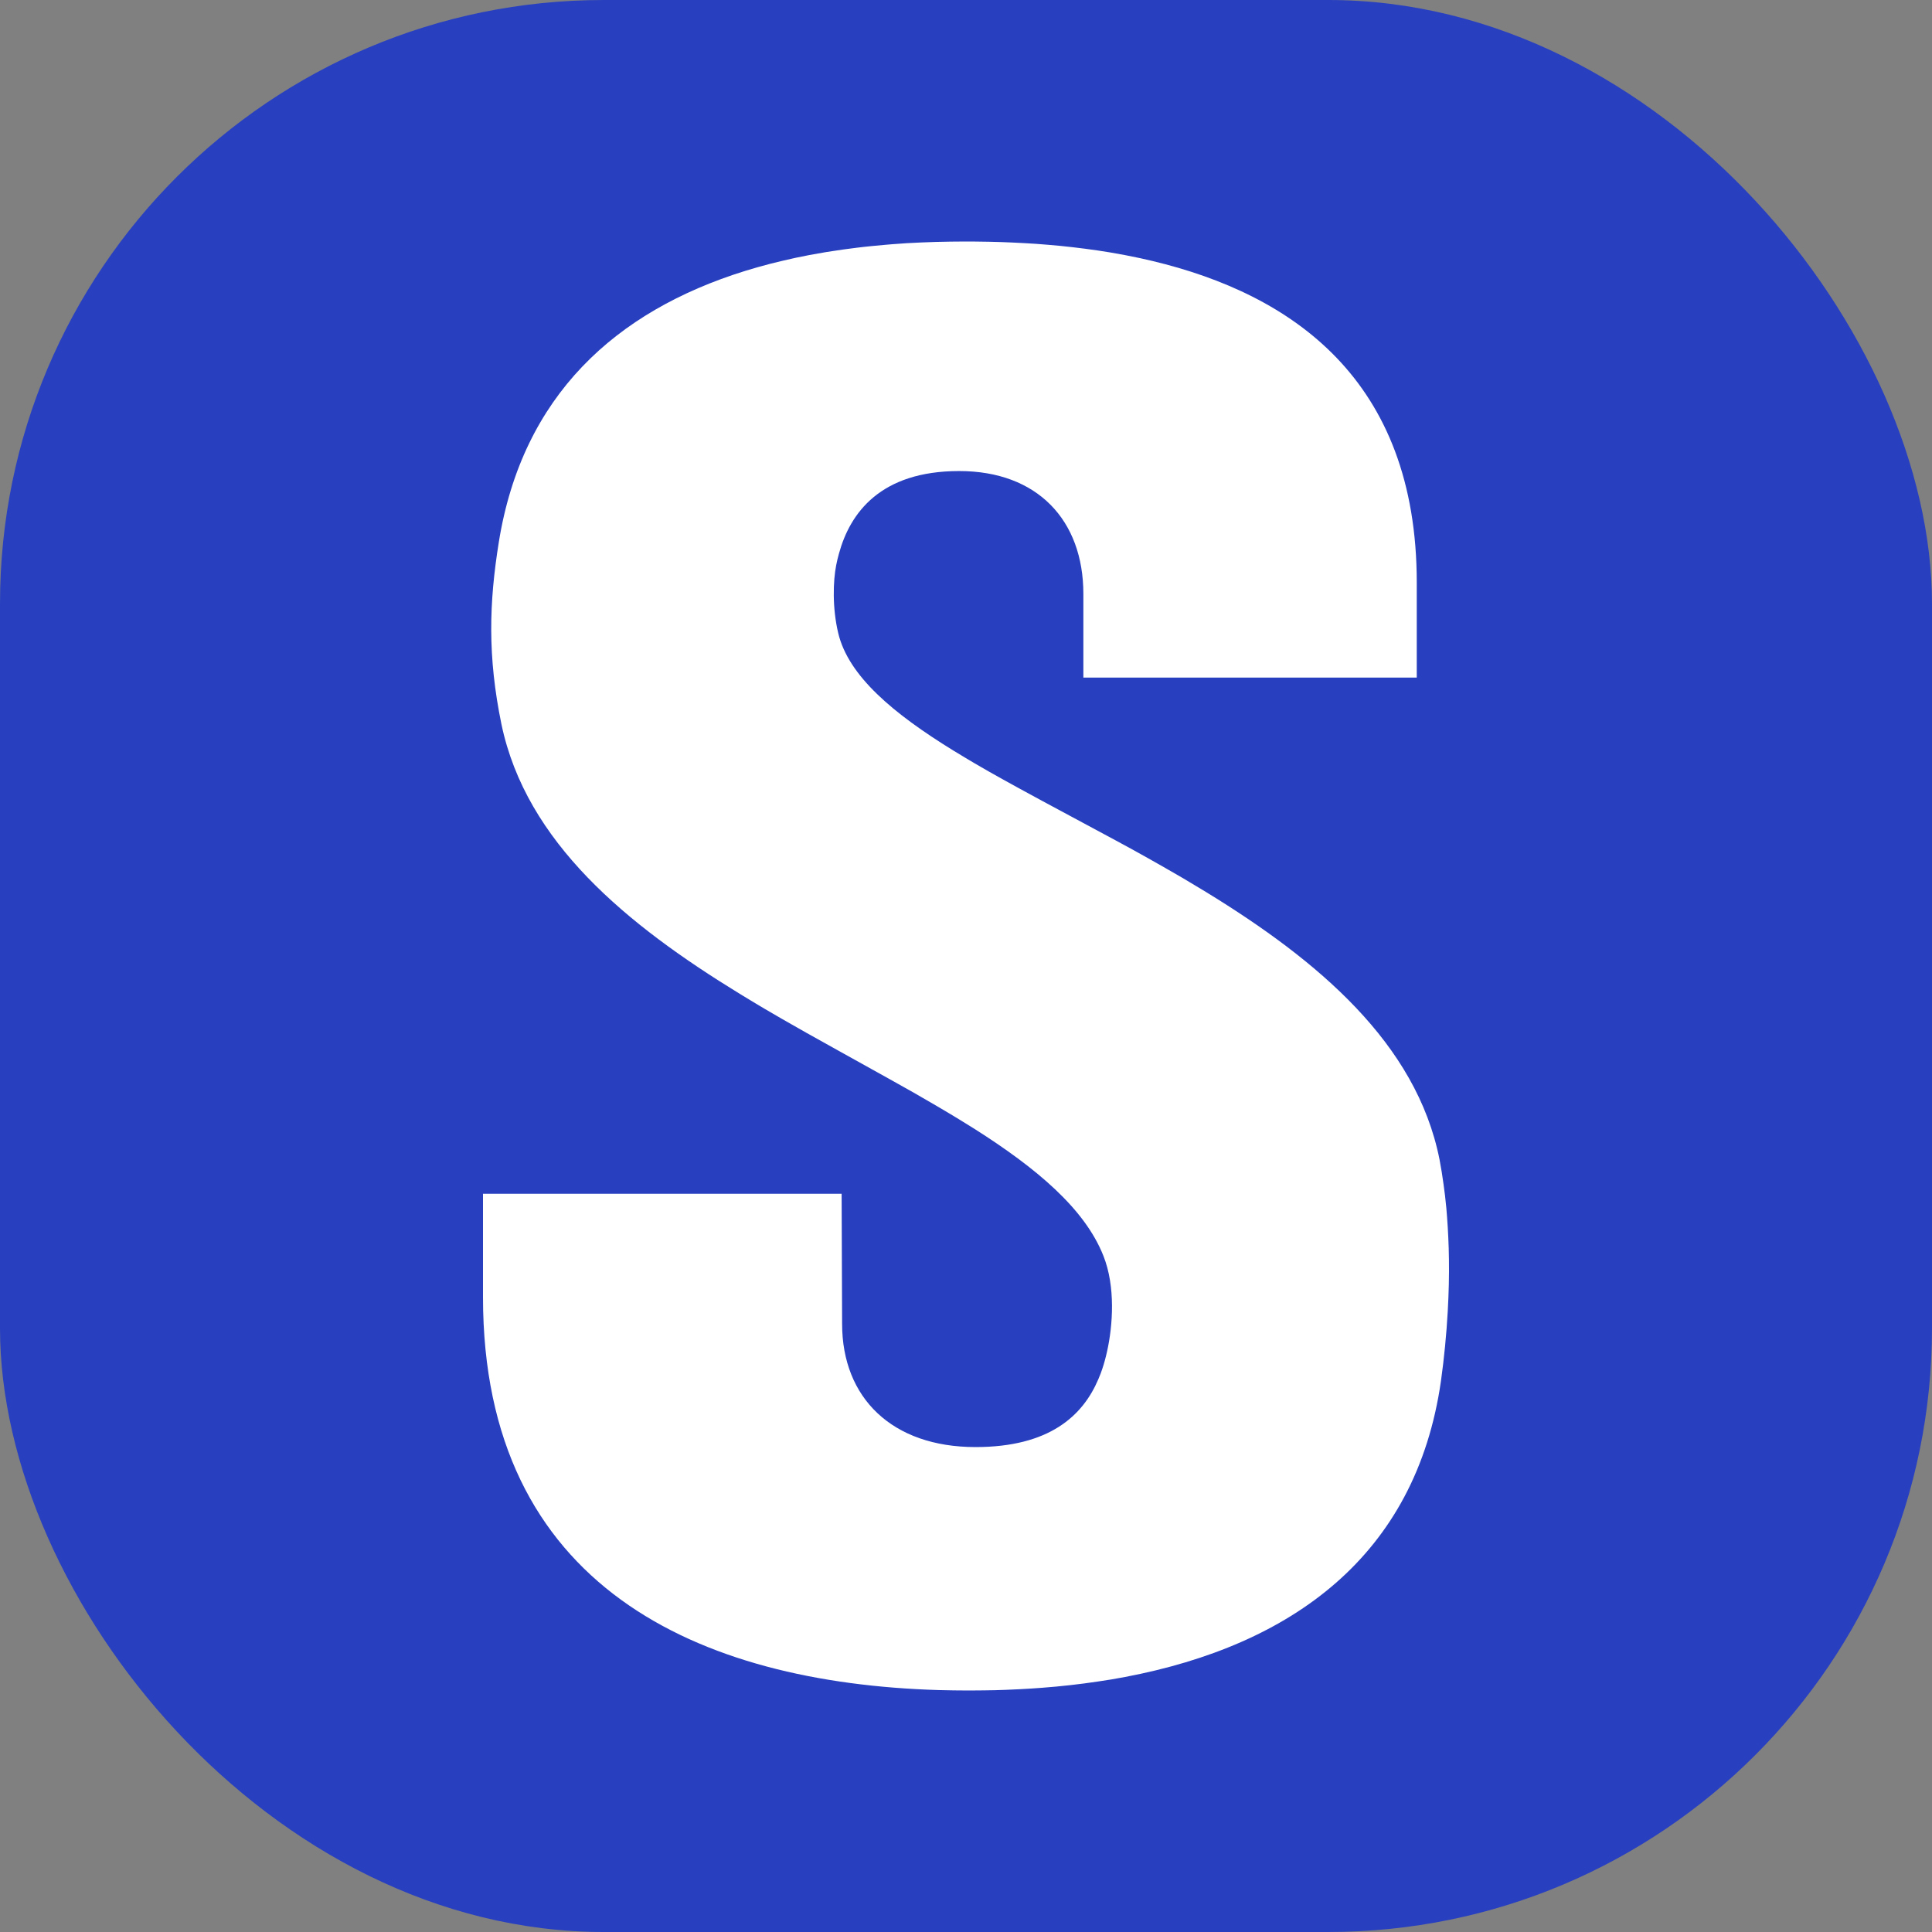
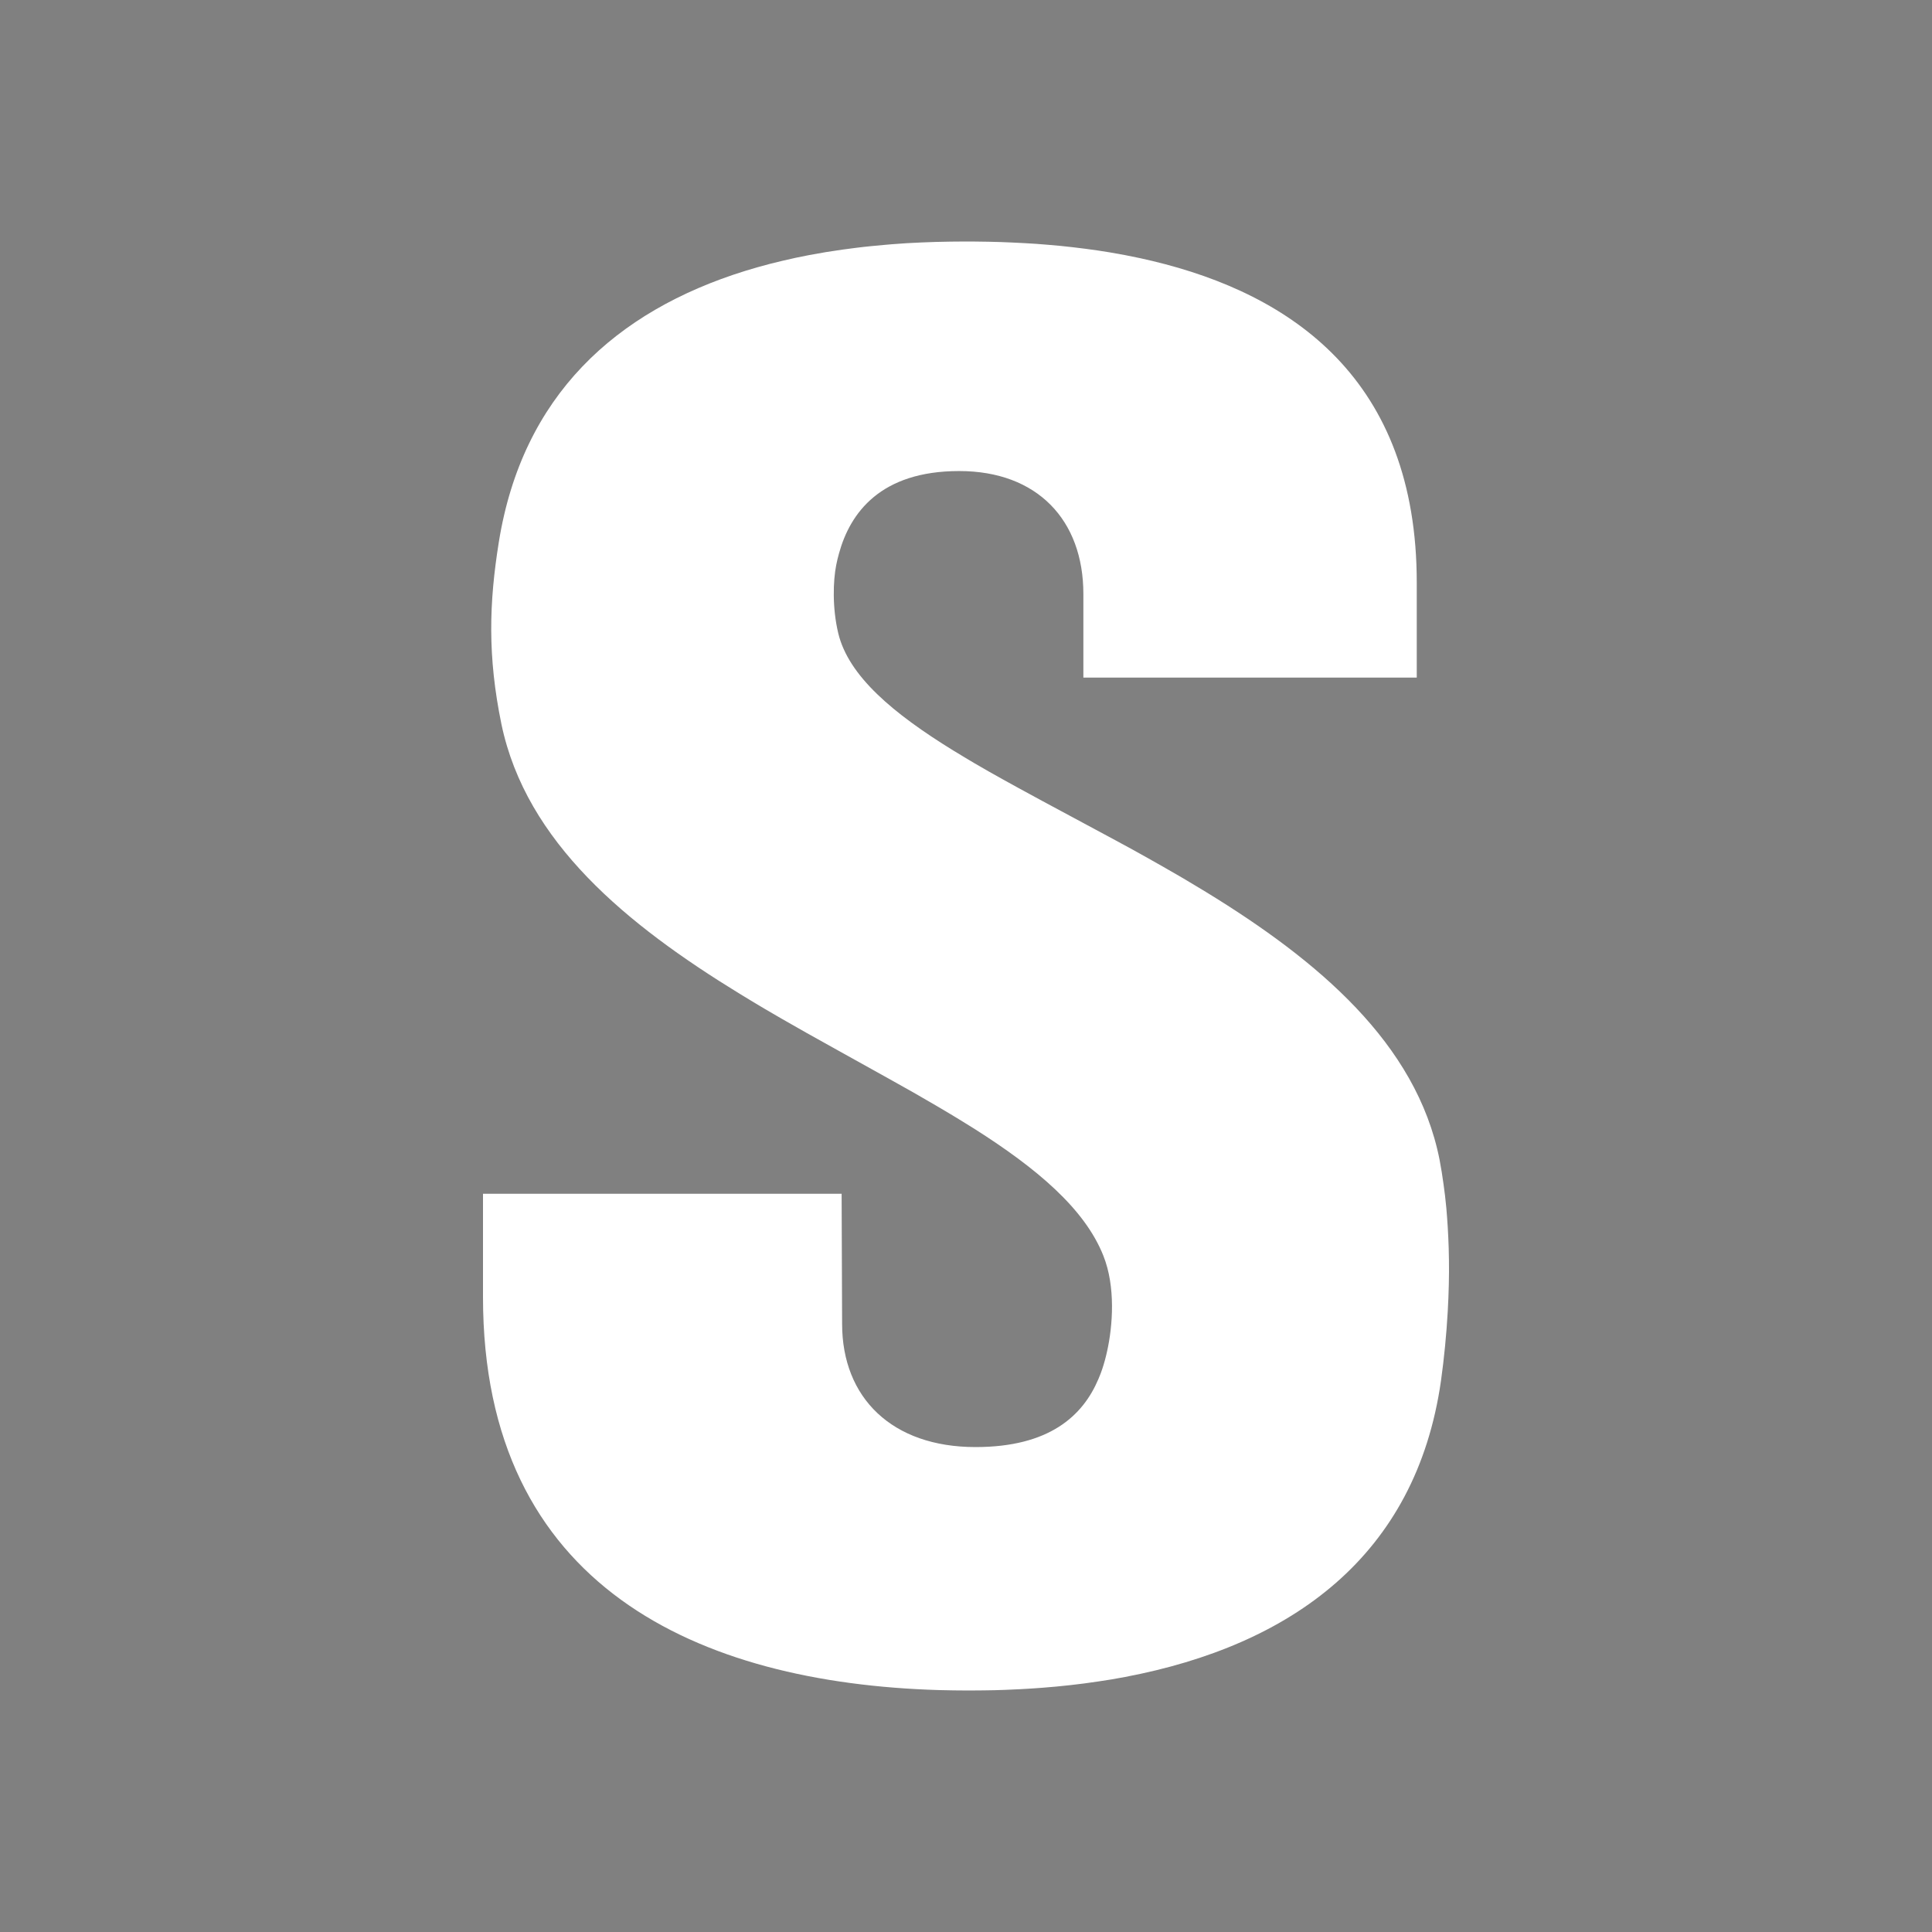
<svg xmlns="http://www.w3.org/2000/svg" width="32" height="32" viewBox="0 0 32 32" fill="none">
  <rect x="0" y="0" width="32" height="32" fill="#808080" stroke="none" />
-   <rect width="32" height="32" rx="10" fill="rgba(40,64,191,1)" />
  <path d="M13.884 10.488C13.783 10.065 13.799 9.62 13.85 9.361L13.871 9.264L13.896 9.168C14.08 8.495 14.584 7.802 15.887 7.802C17.182 7.802 17.944 8.616 17.944 9.837V11.223H23.466V9.65C23.466 6.287 21.399 4.875 19.089 4.323L18.888 4.277C18.72 4.241 18.55 4.208 18.381 4.18L18.177 4.148L17.974 4.12L17.77 4.095L17.567 4.073C17.5 4.067 17.433 4.061 17.365 4.055L17.164 4.039L16.965 4.027L16.766 4.017L16.57 4.009L16.376 4.004L16.089 4H15.995C15.912 4 15.829 4.001 15.747 4.002L15.502 4.007C15.339 4.012 15.177 4.019 15.018 4.028L14.779 4.045C14.739 4.048 14.7 4.051 14.661 4.055L14.426 4.077C14.348 4.085 14.27 4.093 14.193 4.103L13.963 4.133C13.774 4.159 13.586 4.19 13.402 4.225L13.183 4.269L12.967 4.318L12.754 4.37C12.684 4.389 12.614 4.407 12.545 4.427L12.339 4.488C10.196 5.155 8.652 6.553 8.262 8.979C8.101 9.983 8.073 10.866 8.306 11.998C8.716 13.954 10.385 15.317 12.253 16.461L12.527 16.627L12.665 16.709L12.943 16.871L13.361 17.109L13.917 17.419L14.737 17.875L15.136 18.099L15.523 18.323L15.774 18.472C15.816 18.497 15.857 18.522 15.897 18.547L16.138 18.696C17.163 19.346 17.966 20.016 18.276 20.801C18.479 21.311 18.432 21.959 18.336 22.386L18.32 22.455C18.296 22.553 18.267 22.651 18.231 22.748L18.192 22.844C17.935 23.449 17.381 23.968 16.158 23.968C14.775 23.968 13.948 23.153 13.948 21.928L13.94 19.773H8V21.485C8 26.294 11.582 27.874 15.549 27.993L15.798 27.998L16.047 28L16.293 27.998C16.416 27.997 16.538 27.994 16.659 27.989L16.901 27.978C17.021 27.972 17.14 27.964 17.259 27.955L17.495 27.935L17.728 27.911C17.805 27.902 17.882 27.893 17.959 27.883L18.186 27.851C18.262 27.84 18.337 27.828 18.412 27.816L18.634 27.776C21.395 27.252 23.452 25.771 23.867 22.872C23.92 22.491 23.957 22.108 23.979 21.724L23.99 21.494L23.997 21.275C23.999 21.205 24 21.135 24 21.065L23.999 20.864L23.995 20.673L23.988 20.493L23.979 20.322L23.968 20.161L23.956 20.01L23.934 19.802L23.91 19.618L23.879 19.409L23.843 19.205C23.46 17.277 21.823 15.906 19.981 14.778L19.71 14.615C19.665 14.588 19.619 14.561 19.574 14.534L19.3 14.376L19.025 14.22L18.75 14.067L18.474 13.917L17.261 13.265L16.873 13.054L16.621 12.915L16.375 12.777L16.136 12.639L16.02 12.57L15.793 12.433C14.79 11.815 14.054 11.197 13.884 10.488Z" fill="white" />
</svg>